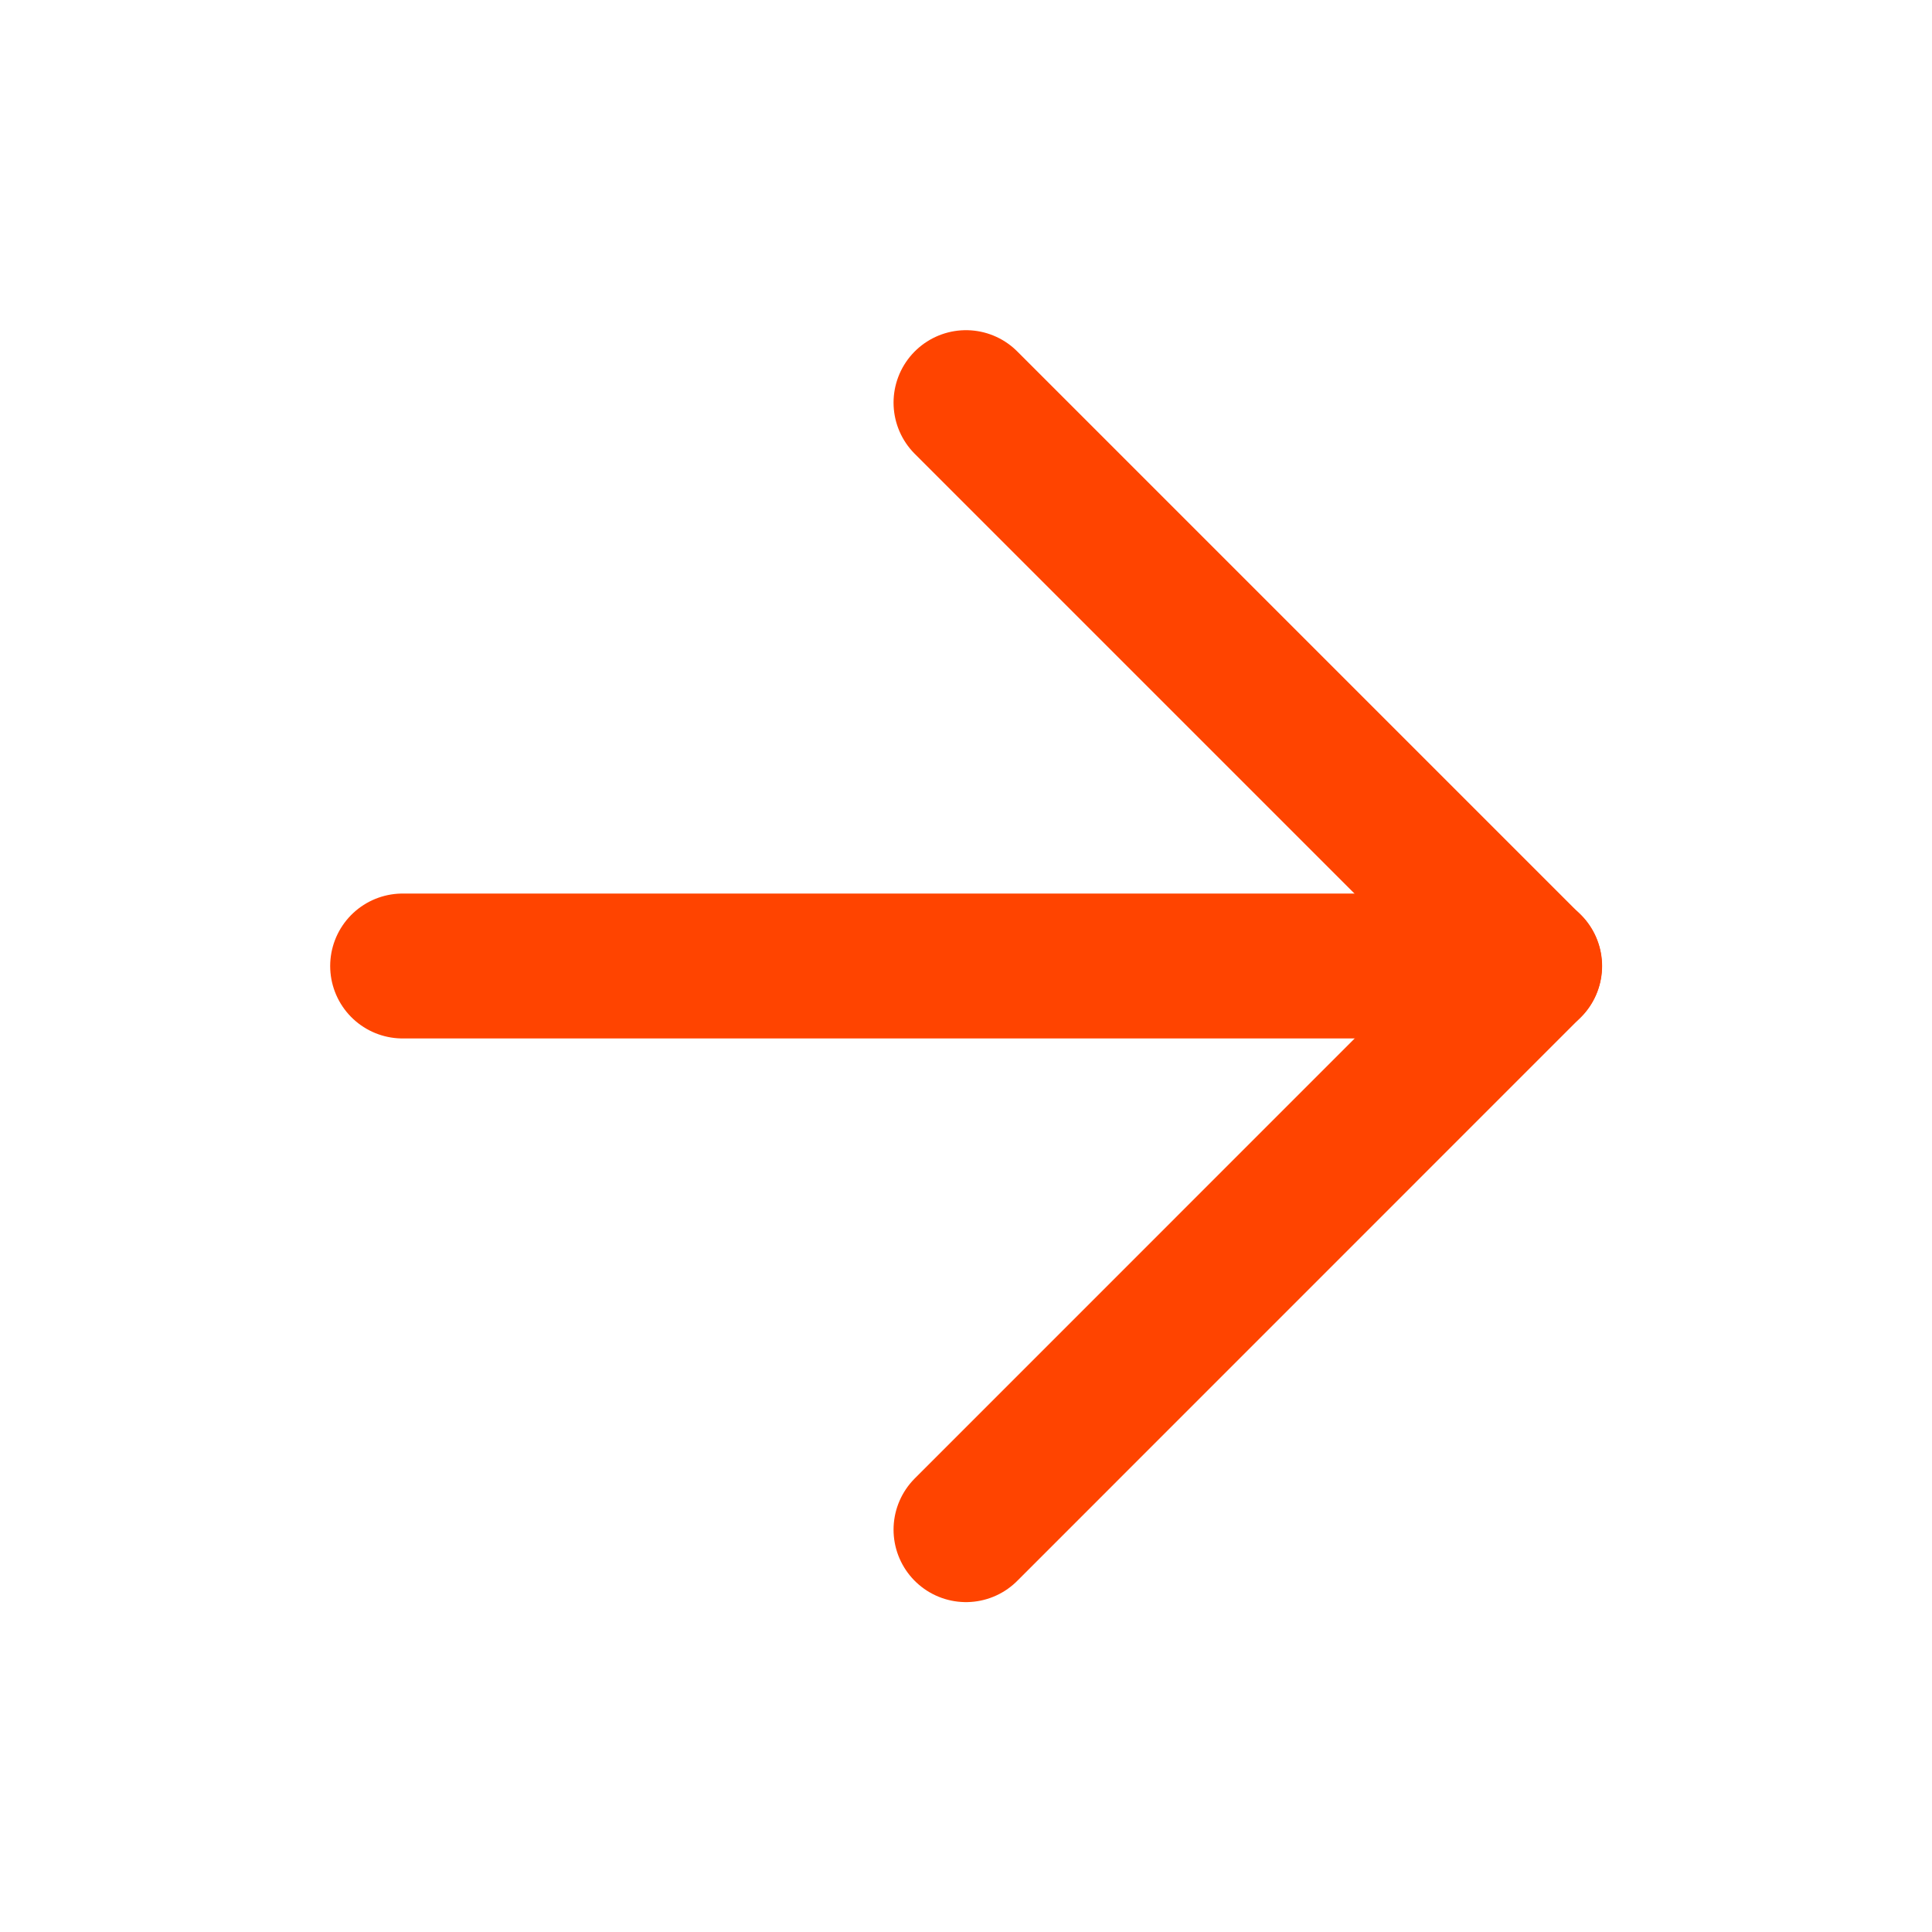
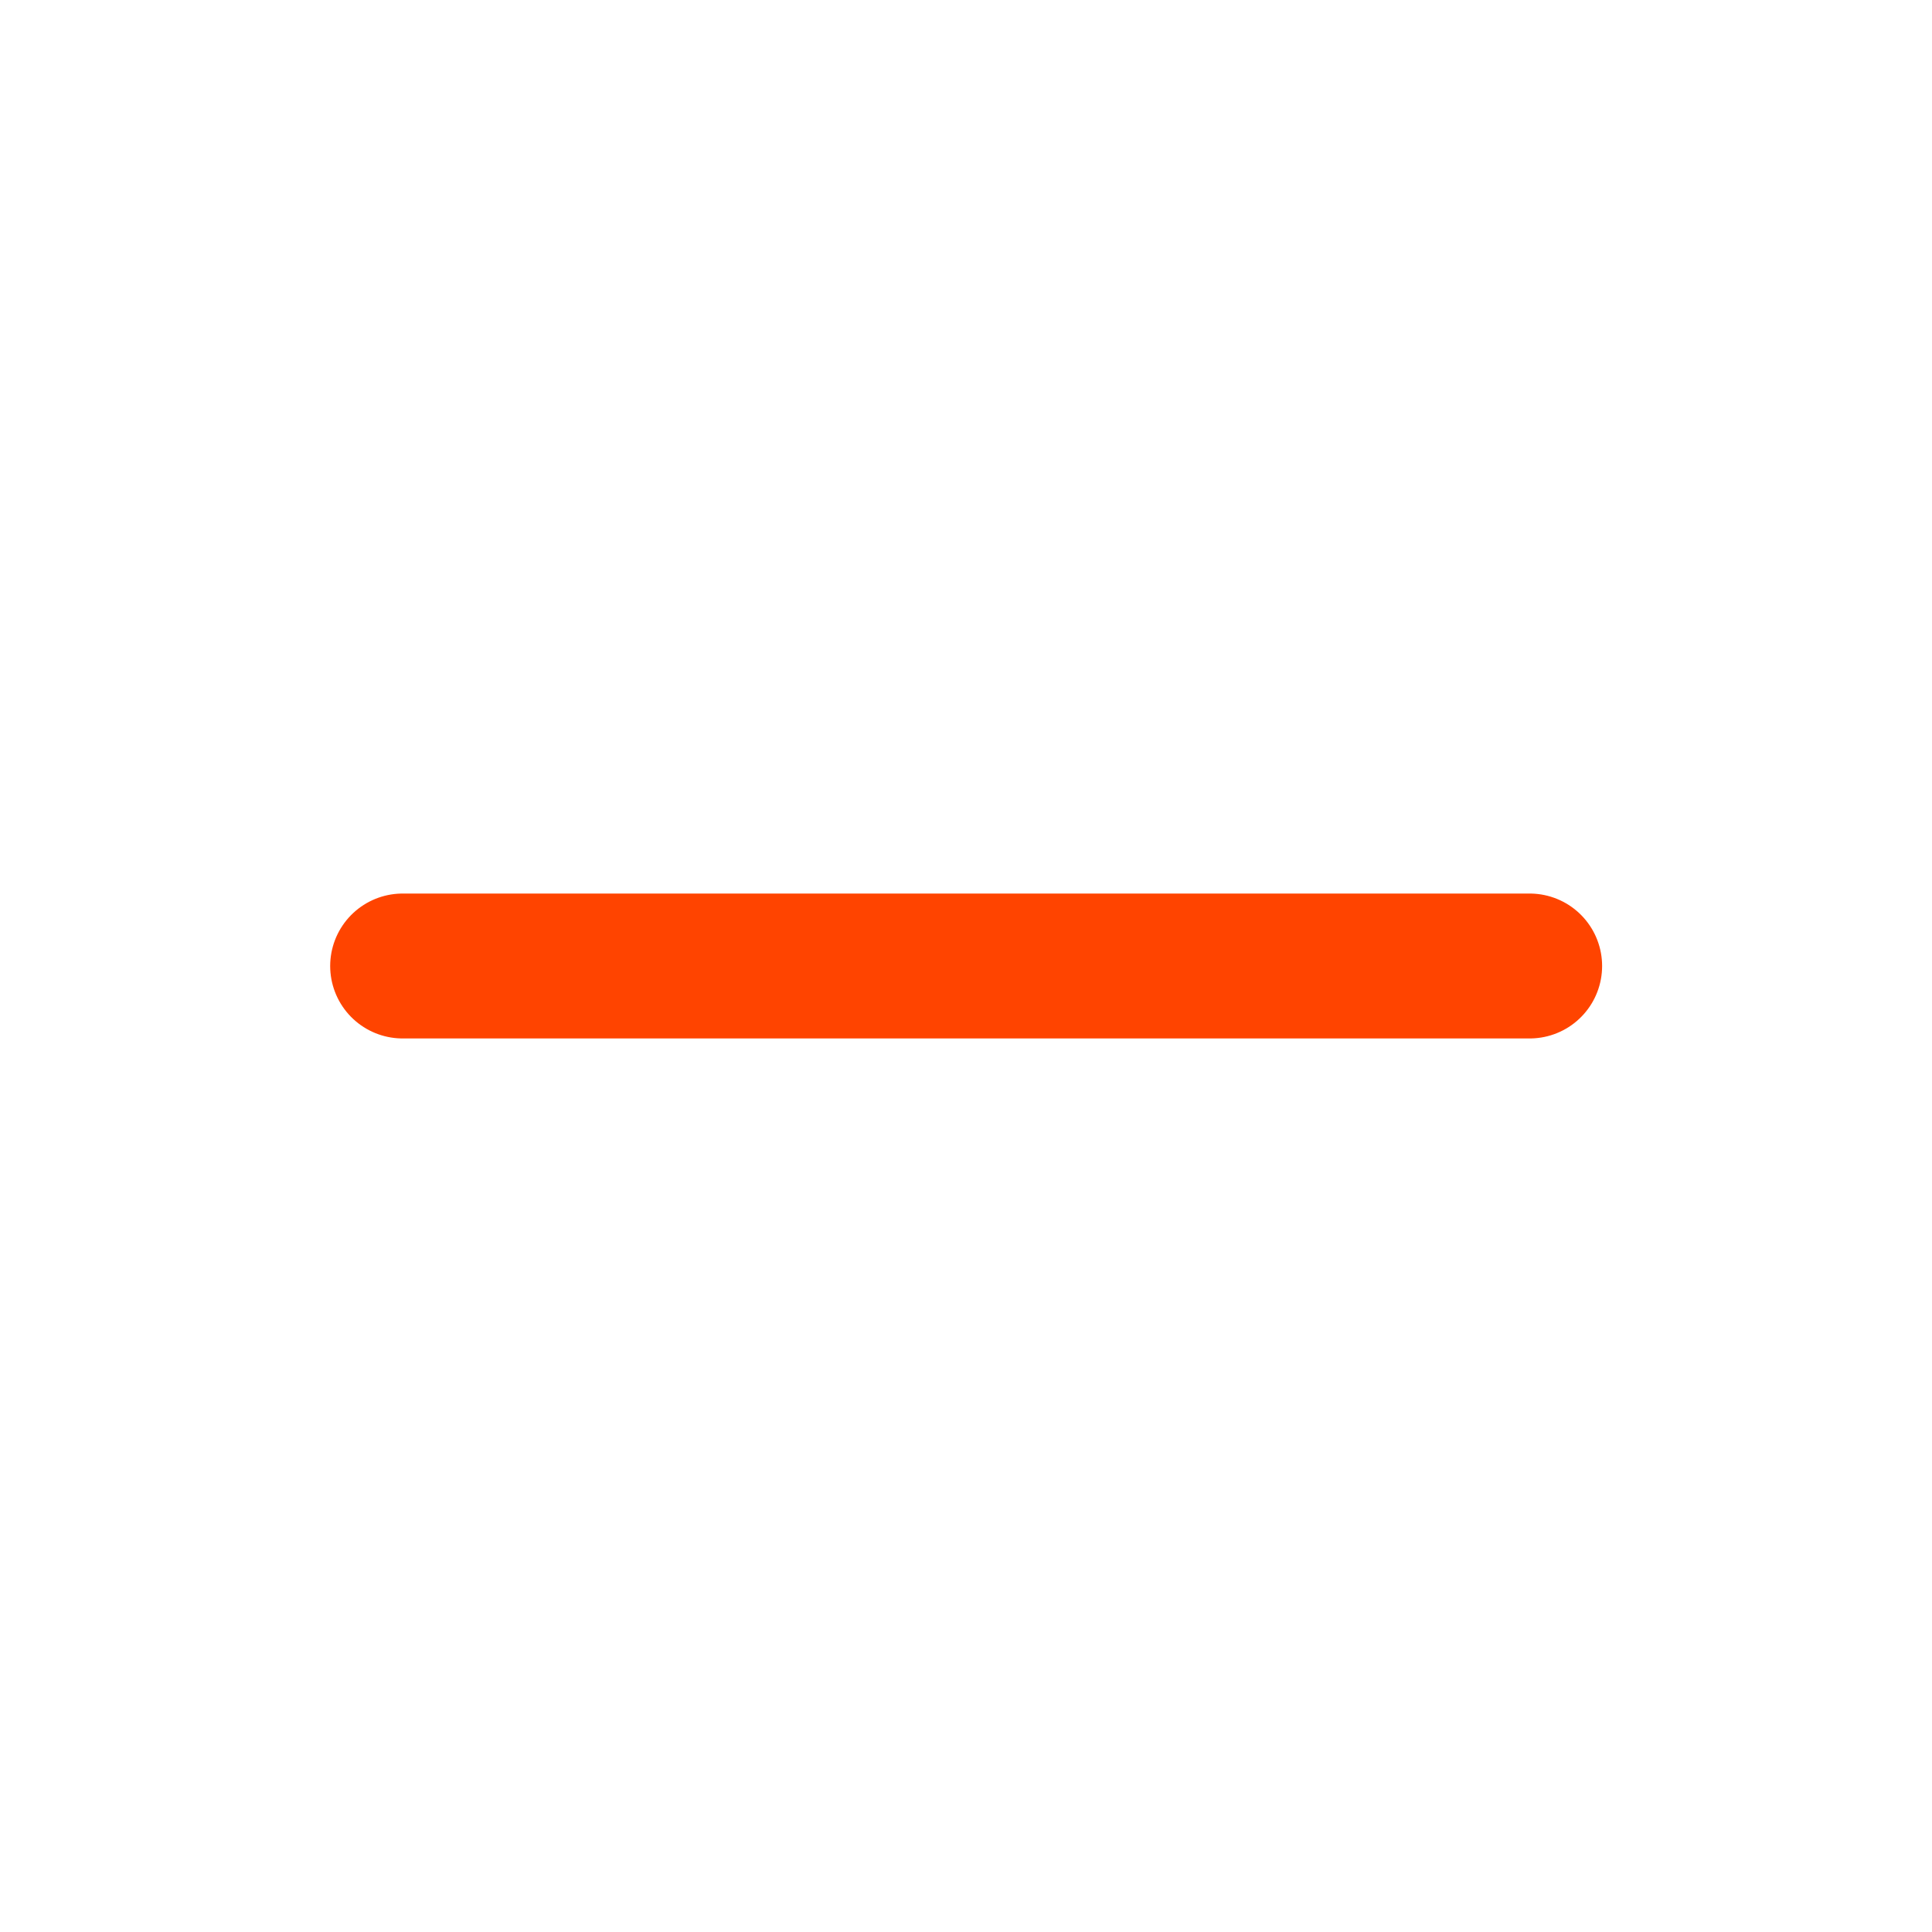
<svg xmlns="http://www.w3.org/2000/svg" width="20" height="20" viewBox="0 0 20 20" fill="none">
  <path d="M4.168 10H15.835" stroke="#FF4400" stroke-width="1.5" stroke-linecap="round" stroke-linejoin="round" />
-   <path d="M10 4.168L15.833 10.001L10 15.835" stroke="#FF4400" stroke-width="1.5" stroke-linecap="round" stroke-linejoin="round" />
</svg>